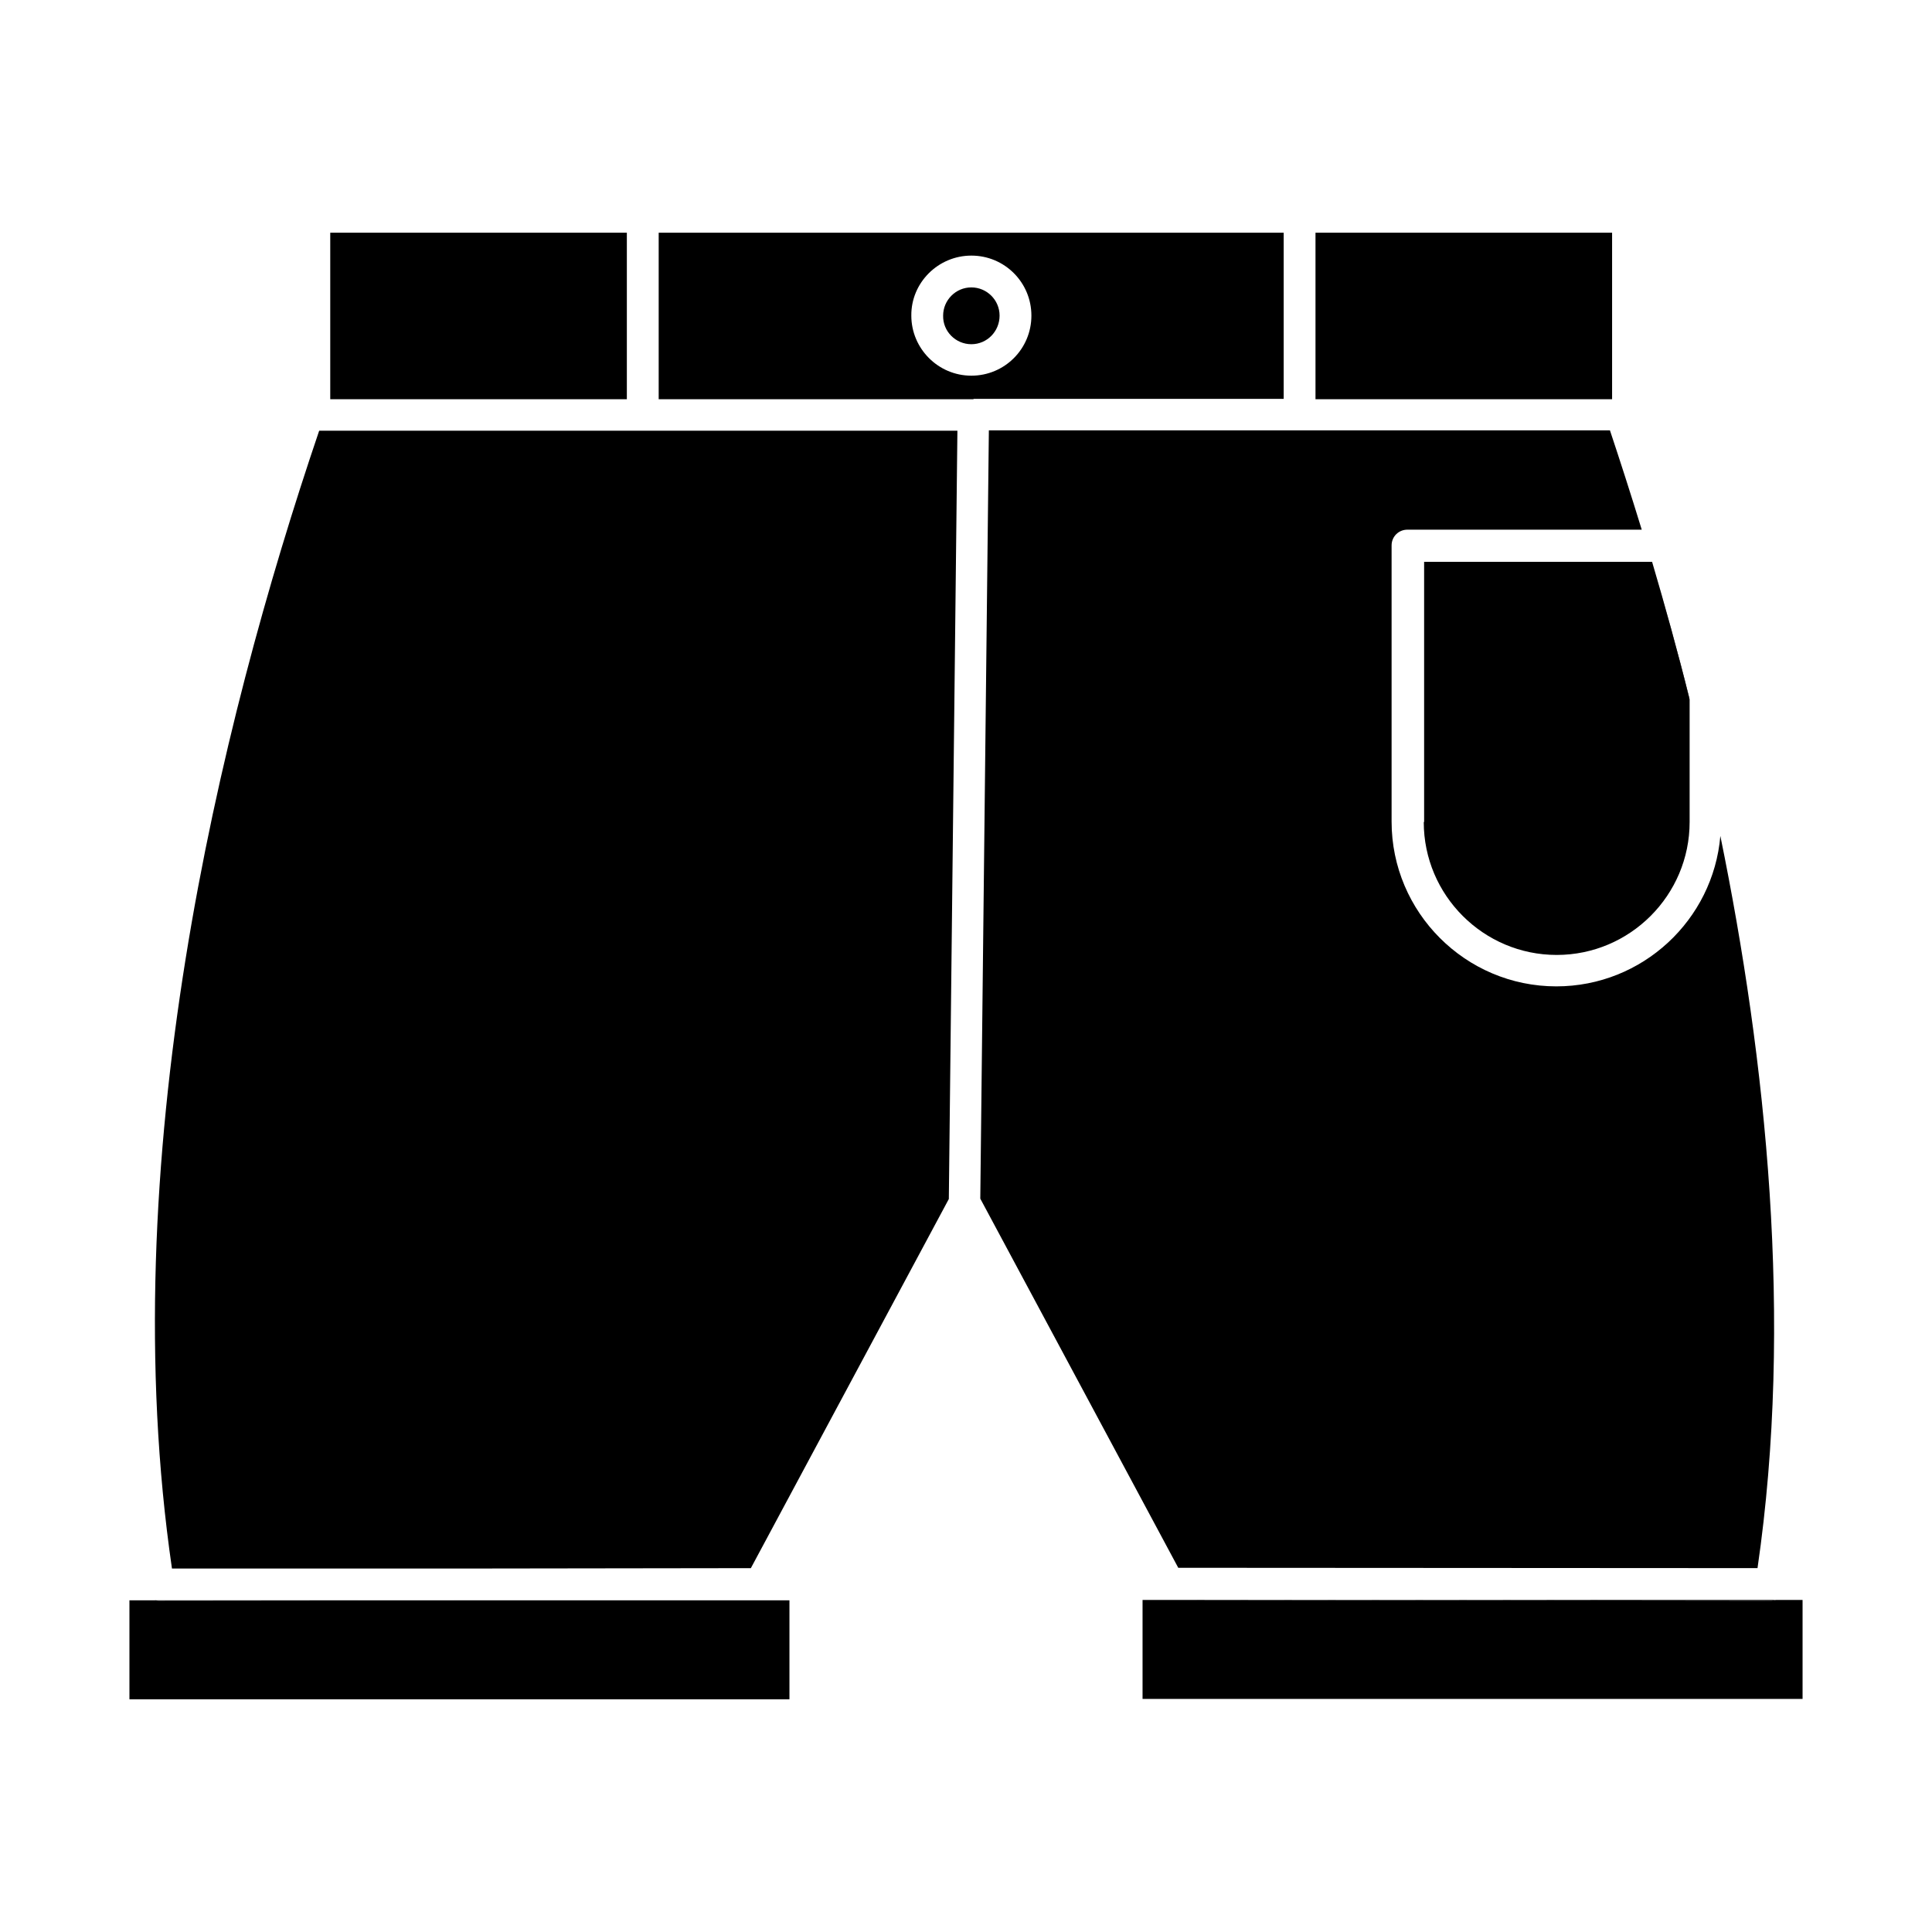
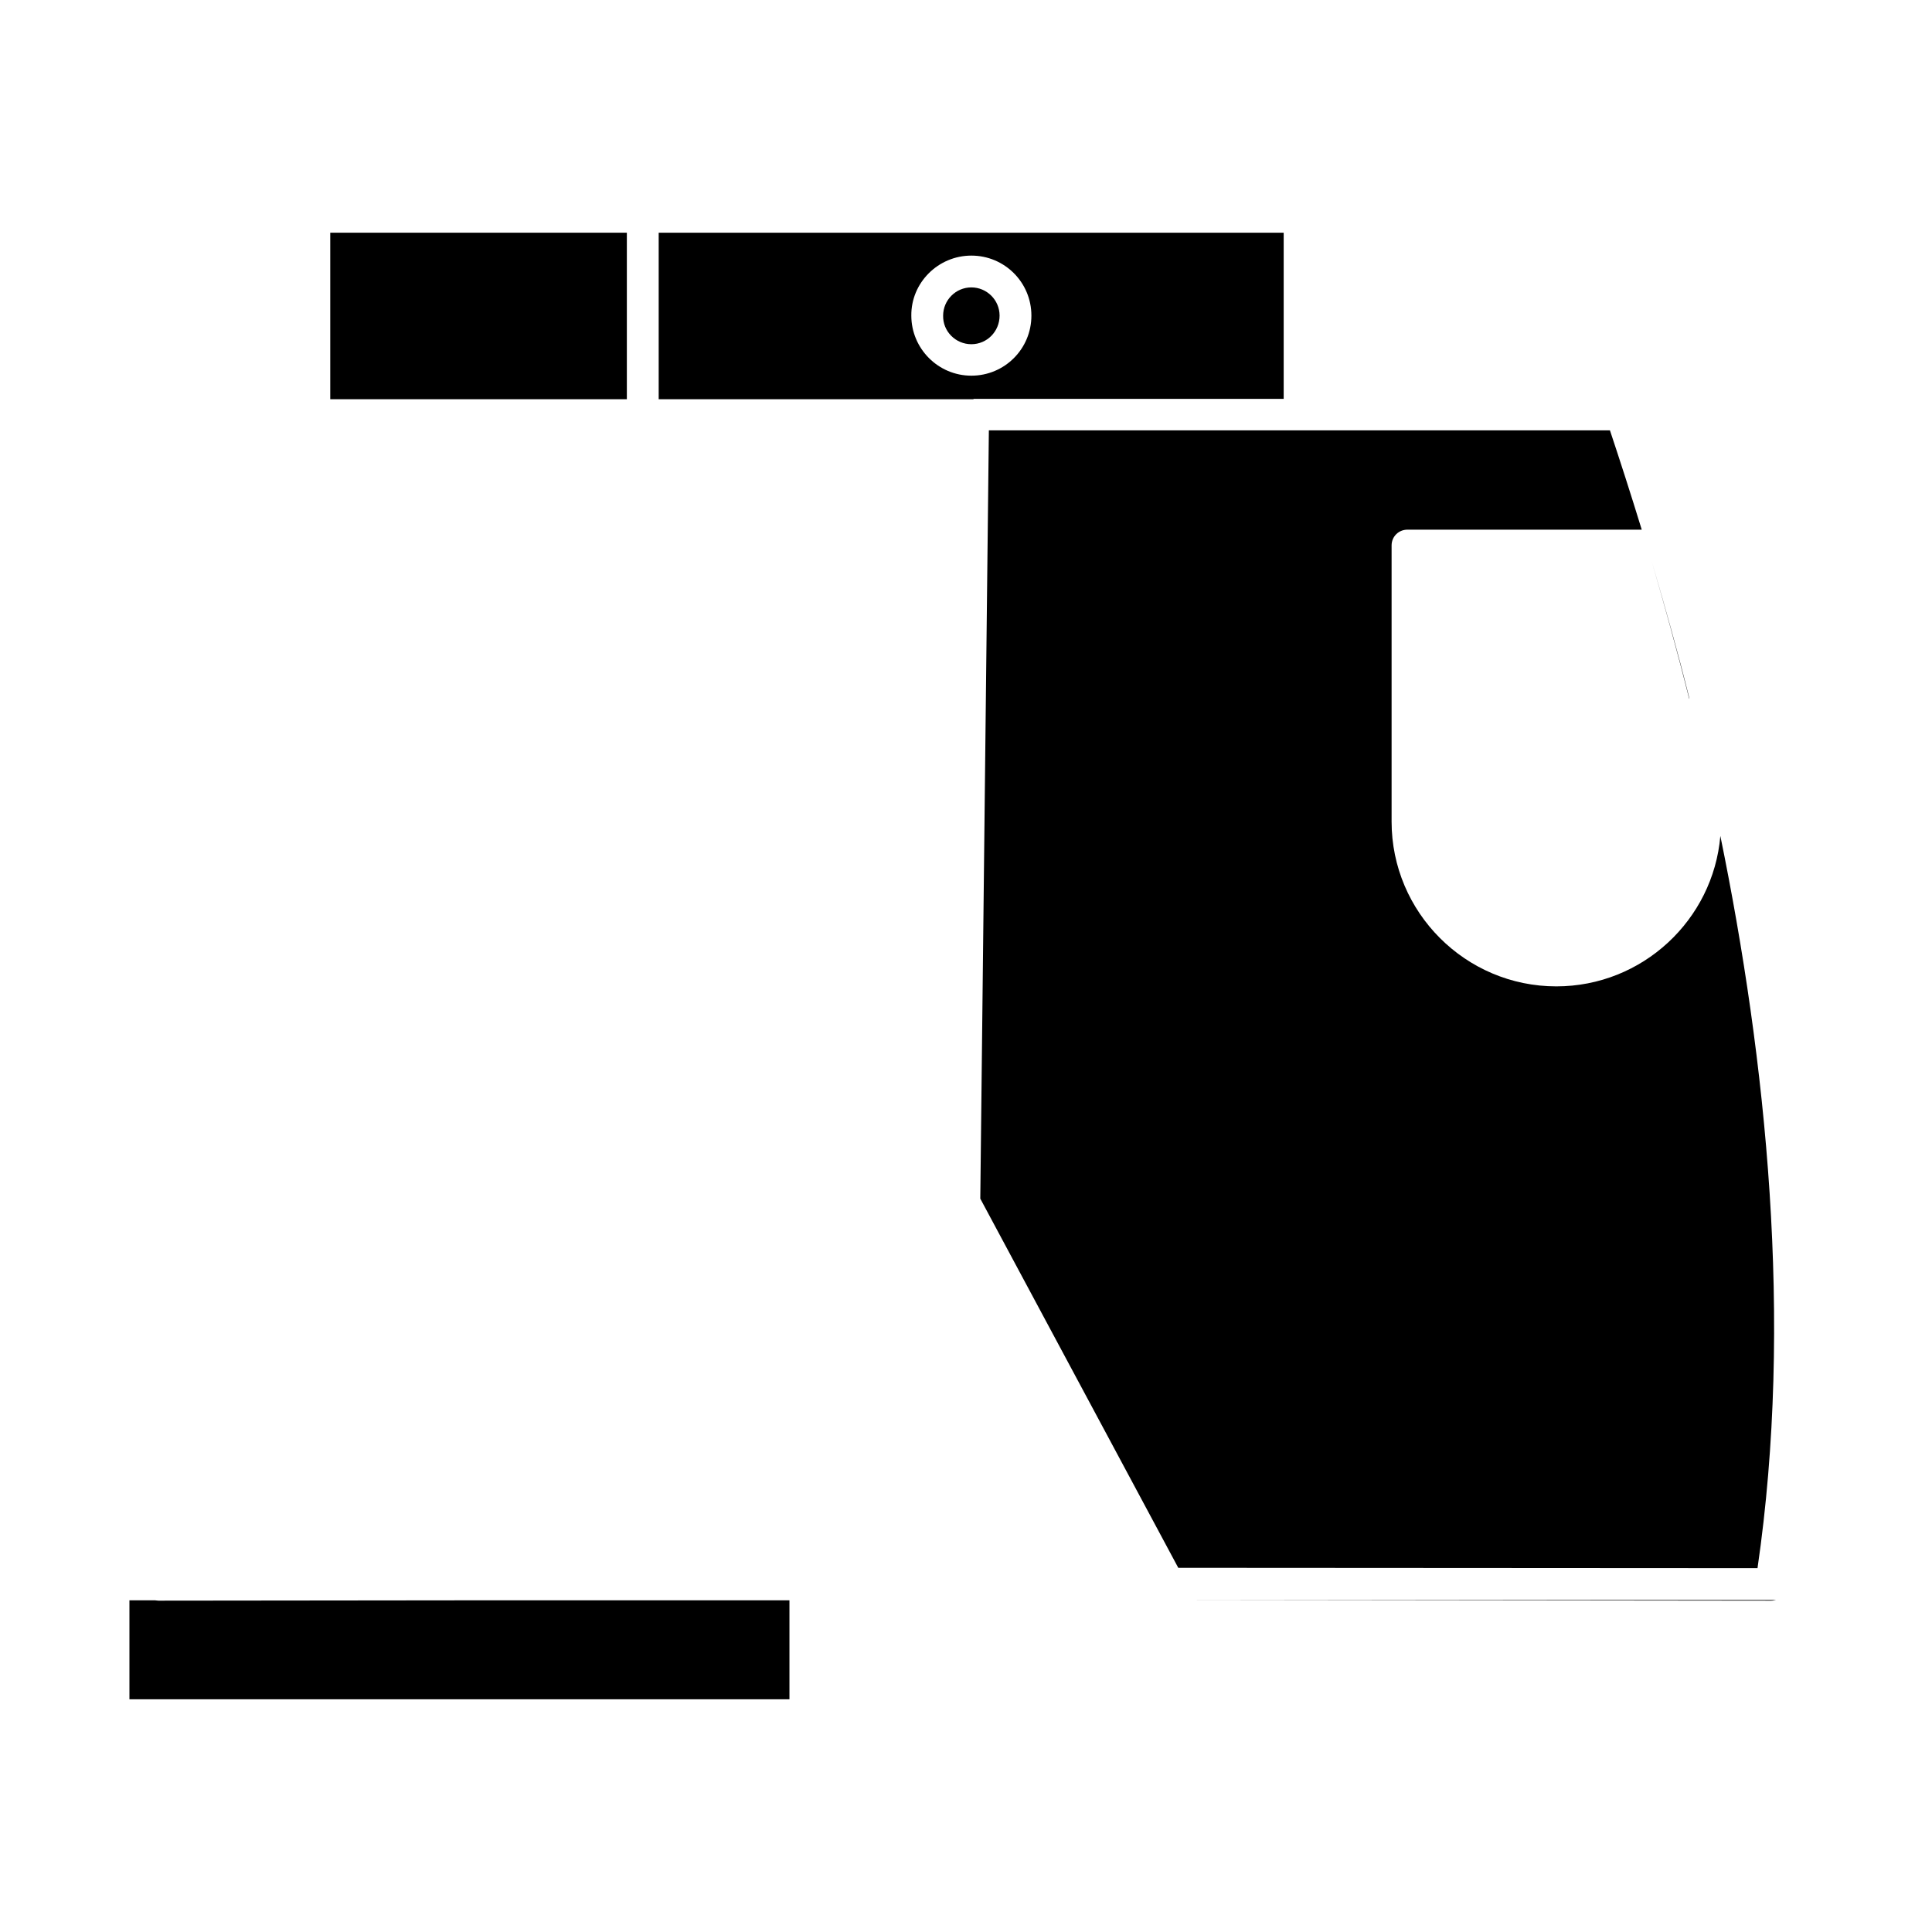
<svg xmlns="http://www.w3.org/2000/svg" fill="#000000" width="800px" height="800px" version="1.1" viewBox="144 144 512 512">
  <g>
    <path d="m231.52 205.67h78.602v44.129h-78.602z" />
-     <path d="m492.62 205.67h78.602v44.129h-78.602z" />
    <path d="m401.99 249.71h82.199v-44.035h-165.63v44.129h83.434zm-0.57-37.973c8.809 0 15.91 7.102 15.91 15.91 0 8.809-7.102 15.91-15.91 15.91-8.809 0-15.91-7.199-15.91-15.91-0.094-8.715 7.106-15.91 15.91-15.91z" />
    <path d="m609.76 559.57c9.566-65.629 2.273-134.76-9.848-194.04-1.895 22.254-20.645 39.867-43.469 39.867-24.055 0-43.656-19.602-43.656-43.656v-73.203c0-2.367 1.895-4.168 4.168-4.168h62.125c-2.938-9.566-5.777-18.371-8.43-26.328h-164.59l-2.273 203.61 52.465 97.828z" />
-     <path d="m314.29 258.14h-85.703c-26.801 78.98-54.641 194.14-39.016 301.53h84.379l69.035-0.094 52.465-97.828 2.273-203.61z" />
-     <path d="m614.69 568c-0.379 0.094-0.852 0.188-1.324 0.188l-159.57-0.188h-7.008v26.23h174.91v-26.23z" />
    <path d="m613.36 568.19c0.473 0 0.852-0.094 1.324-0.188h-160.89z" />
    <path d="m185.97 568.19c-0.379 0-0.664-0.094-0.945-0.094h-6.723v26.23h174.91v-26.23h-78.793z" />
-     <path d="m185.97 568.19 88.449-0.094h-89.395c0.285 0.094 0.664 0.094 0.945 0.094z" />
    <path d="m401.42 235.22c4.168 0 7.481-3.41 7.481-7.574 0-4.168-3.41-7.481-7.481-7.481-4.168 0-7.481 3.41-7.481 7.481-0.094 4.164 3.316 7.574 7.481 7.574z" />
-     <path d="m521.31 361.84c0 19.414 15.816 35.23 35.23 35.23 19.414 0 35.23-15.816 35.23-35.23v-32.484c-3.219-12.973-6.629-25.191-9.945-36.461h-60.418v68.945z" />
    <path d="m591.67 328.97c-2.938-11.836-6.344-23.961-9.945-36.176 3.316 11.363 6.723 23.582 9.945 36.461z" />
  </g>
</svg>